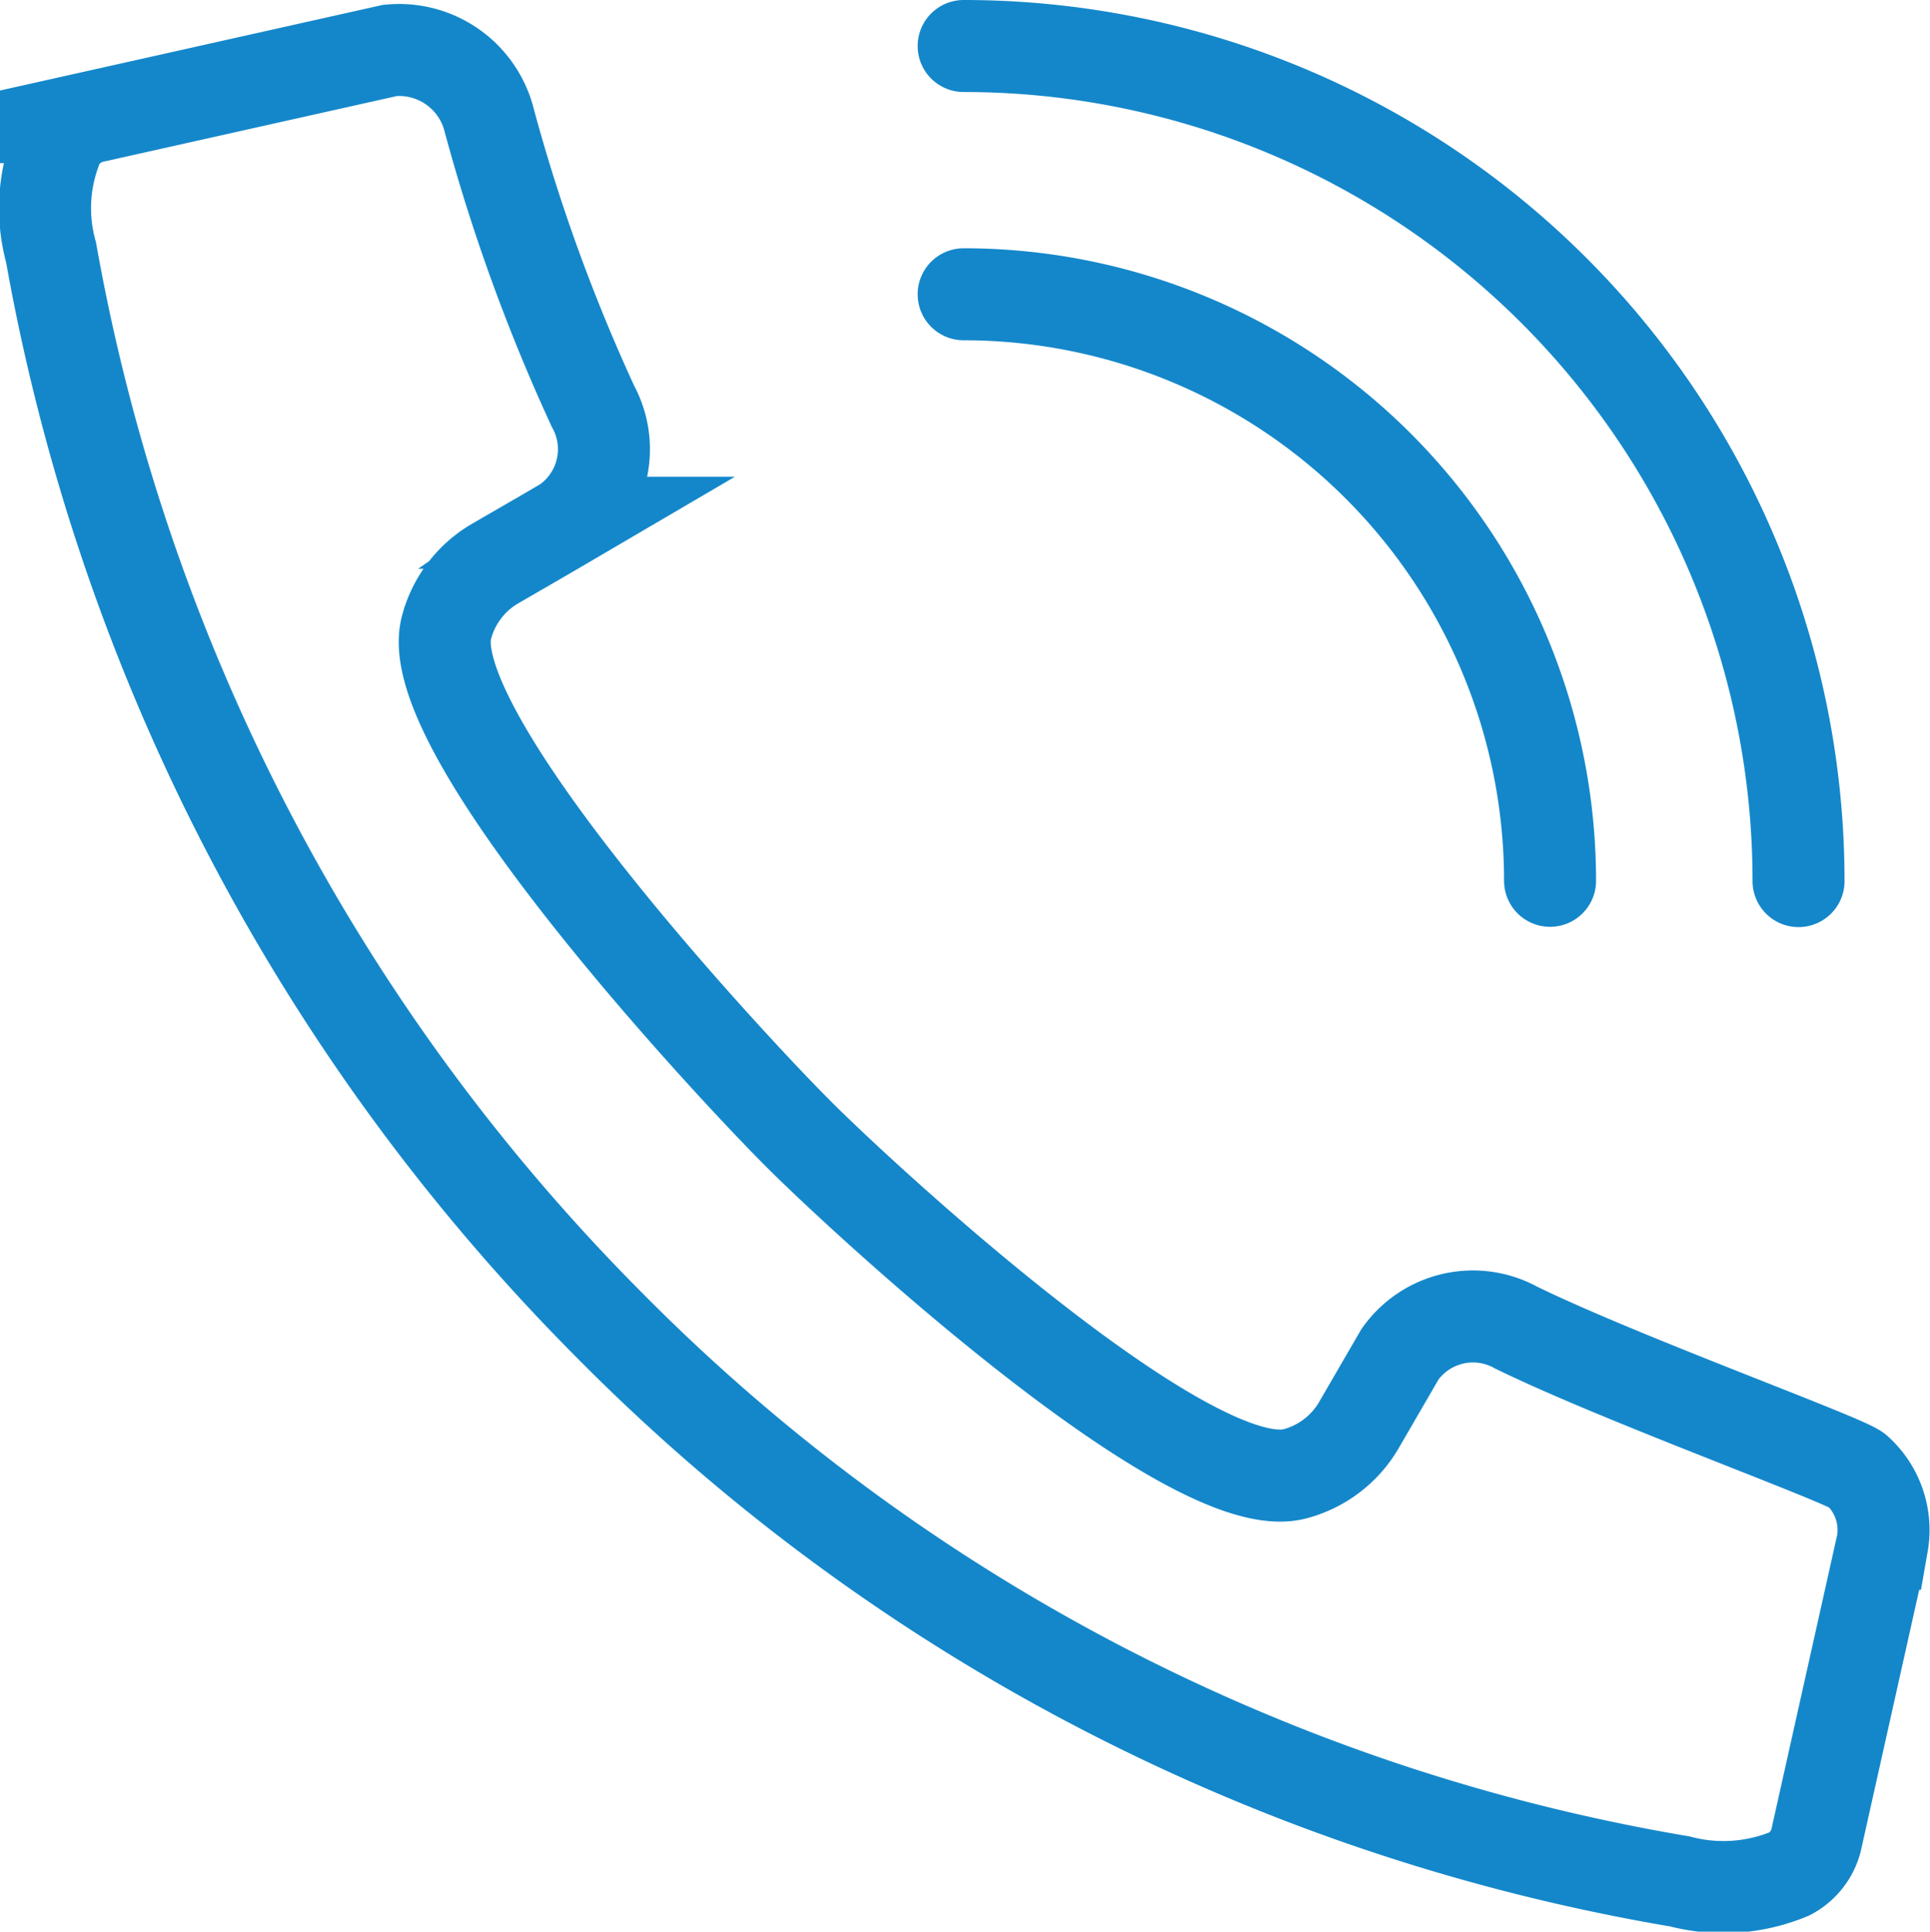
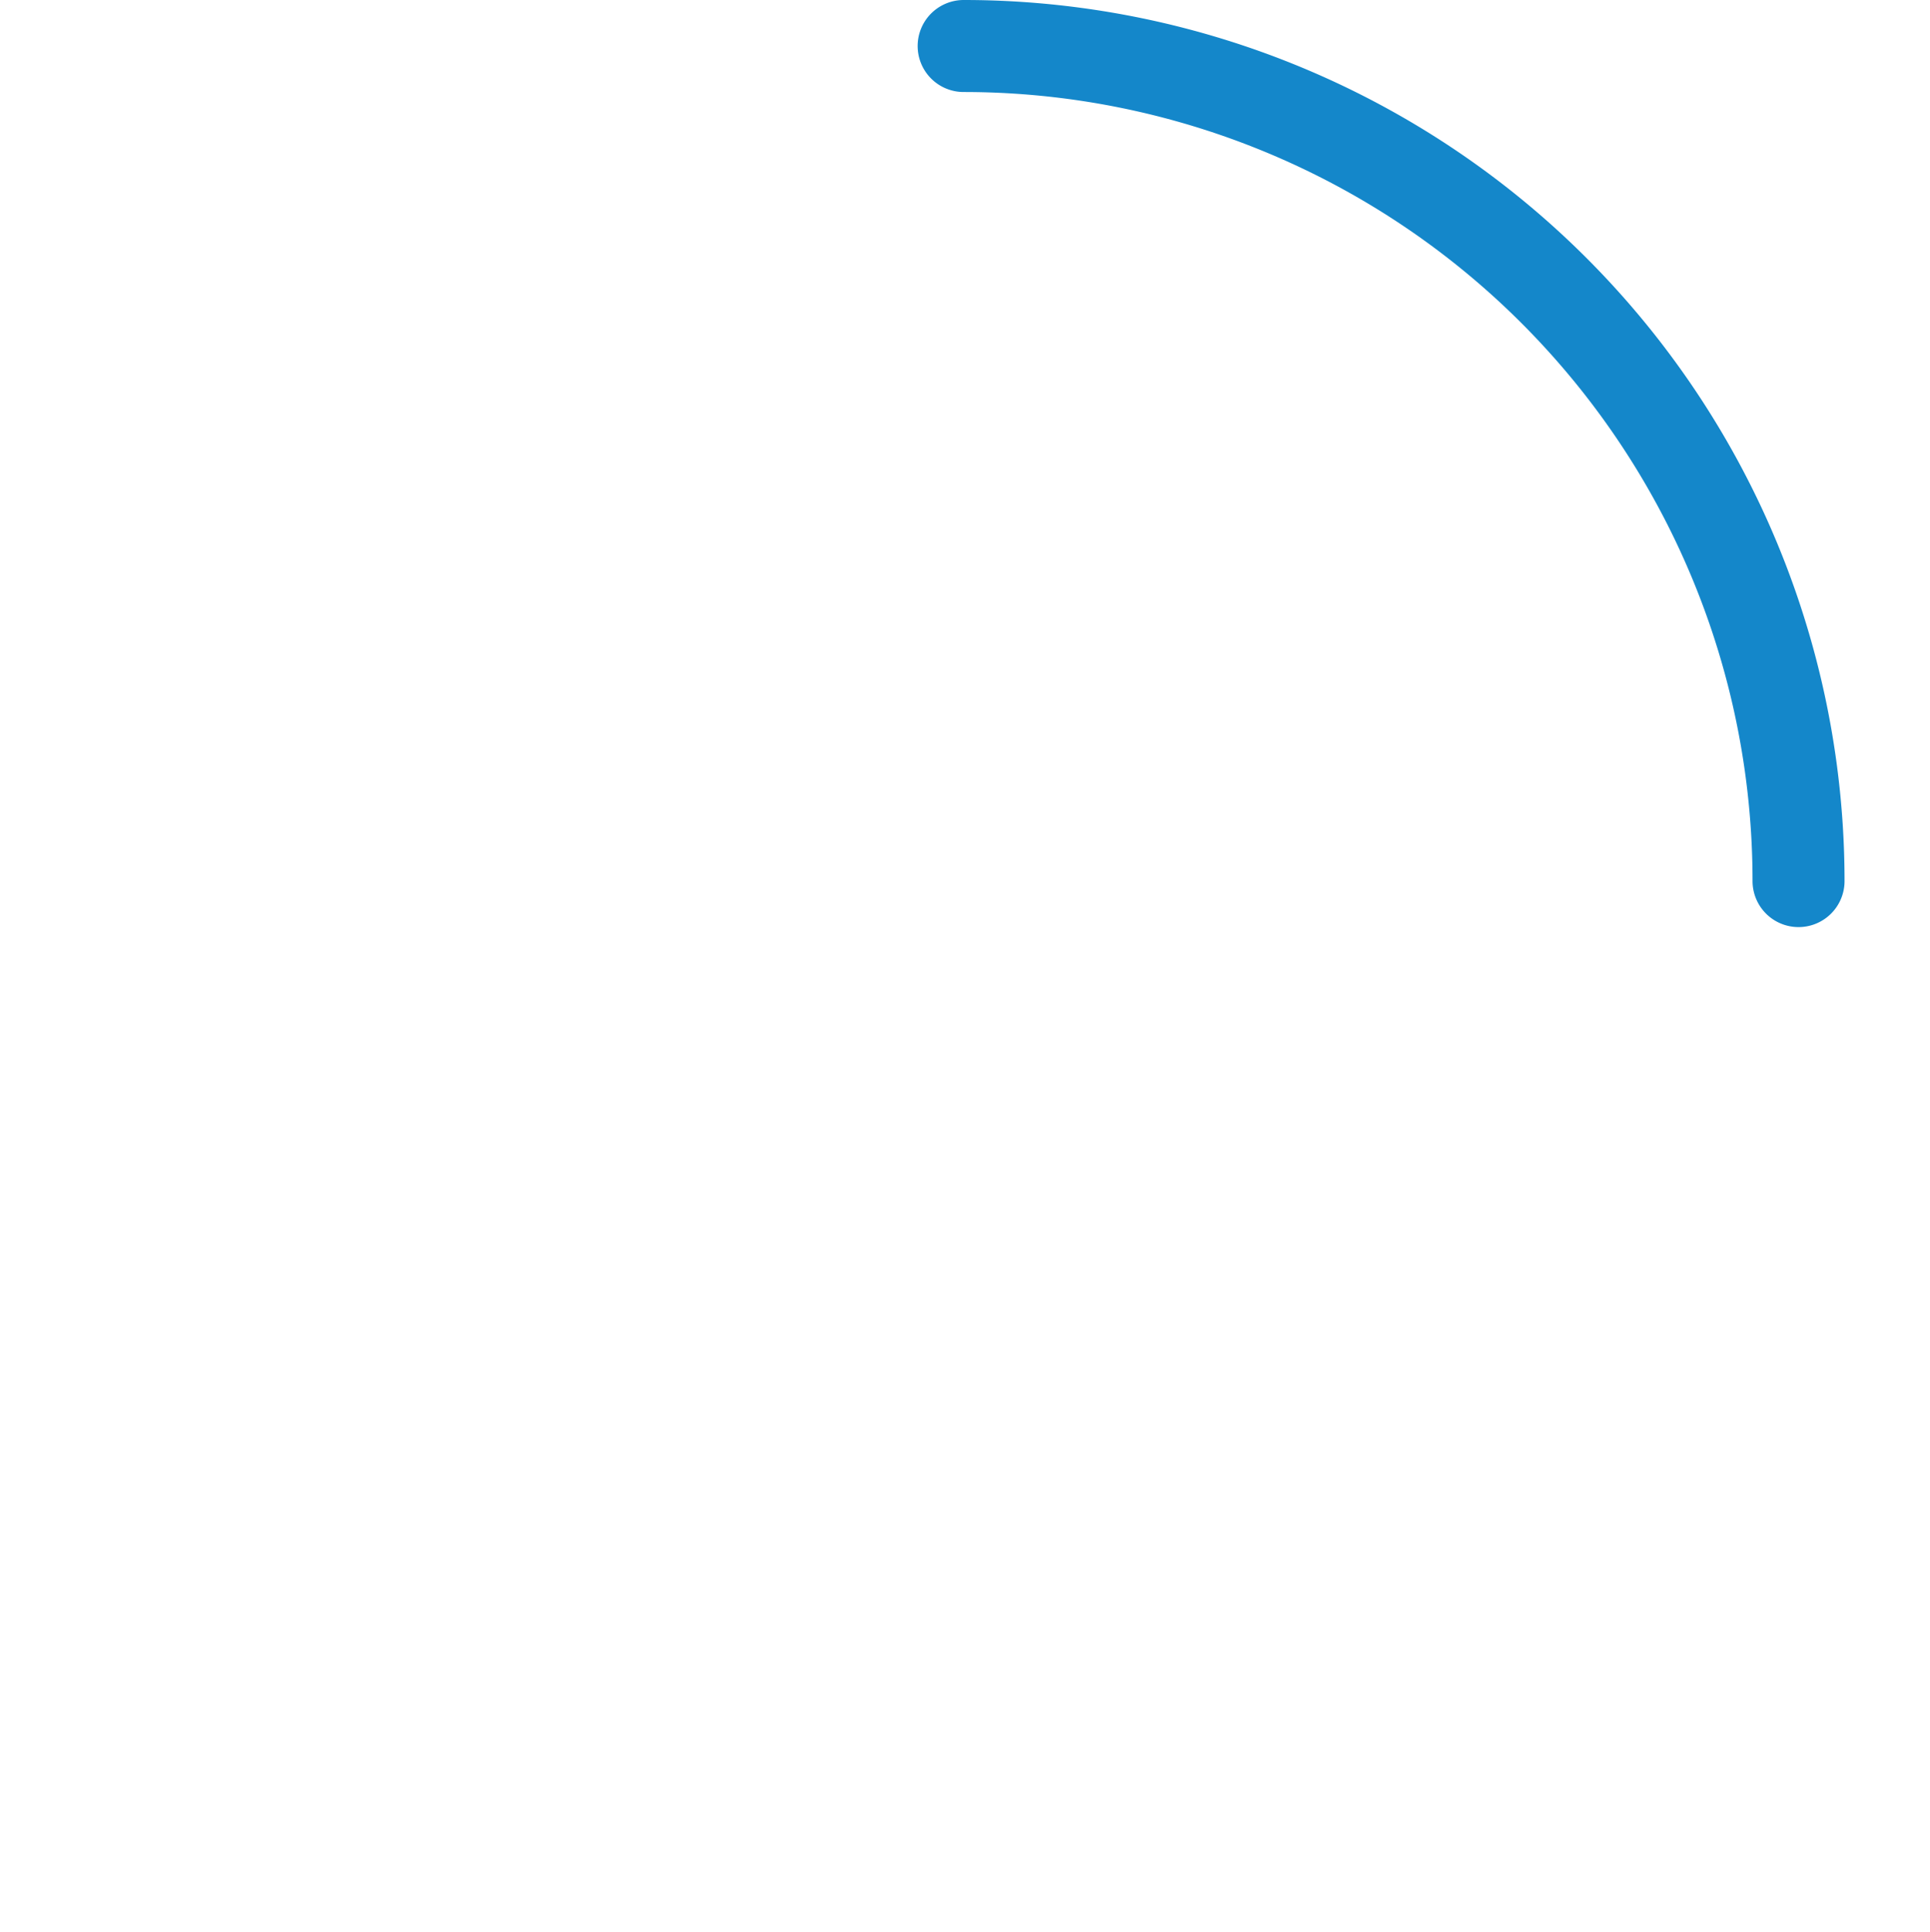
<svg xmlns="http://www.w3.org/2000/svg" width="20.979" height="20.992" viewBox="0 0 20.979 20.992">
  <g transform="translate(-1.504 -1.5)">
-     <path d="M2.141,3.118a1.8,1.8,0,0,0-.082,1.194A21.959,21.959,0,0,0,8.132,15.974a21.361,21.361,0,0,0,11.631,6.041,1.871,1.871,0,0,0,1.193-.082.575.575,0,0,0,.288-.362l.721-3.225a.87.87,0,0,0-.272-.794c-.11-.11-2.553-.991-3.708-1.555a.971.971,0,0,0-1.263.289l-.448.772a1.14,1.14,0,0,1-.7.529c-1.13.287-4.629-2.934-5.389-3.693-.788-.788-4.117-4.372-3.829-5.5a1.139,1.139,0,0,1,.529-.7c.674-.39.492-.284.765-.444a.972.972,0,0,0,.3-1.265,19.674,19.674,0,0,1-1.126-3.1,1.01,1.01,0,0,0-1.08-.768l-3.242.725A.574.574,0,0,0,2.141,3.118Z" transform="translate(0 -0.069)" fill="none" stroke="#1487ca" stroke-miterlimit="10" stroke-width="1" />
-     <path d="M41.917,12.8a6.375,6.375,0,0,1,6.374,6.374" transform="translate(-29.938 -8.102)" fill="none" stroke="#1487ca" stroke-linecap="round" stroke-linejoin="round" stroke-width="1" />
    <path d="M41.917,2a9.075,9.075,0,0,1,9.075,9.075" transform="translate(-29.938)" fill="none" stroke="#1487ca" stroke-linecap="round" stroke-linejoin="round" stroke-width="1" />
  </g>
</svg>